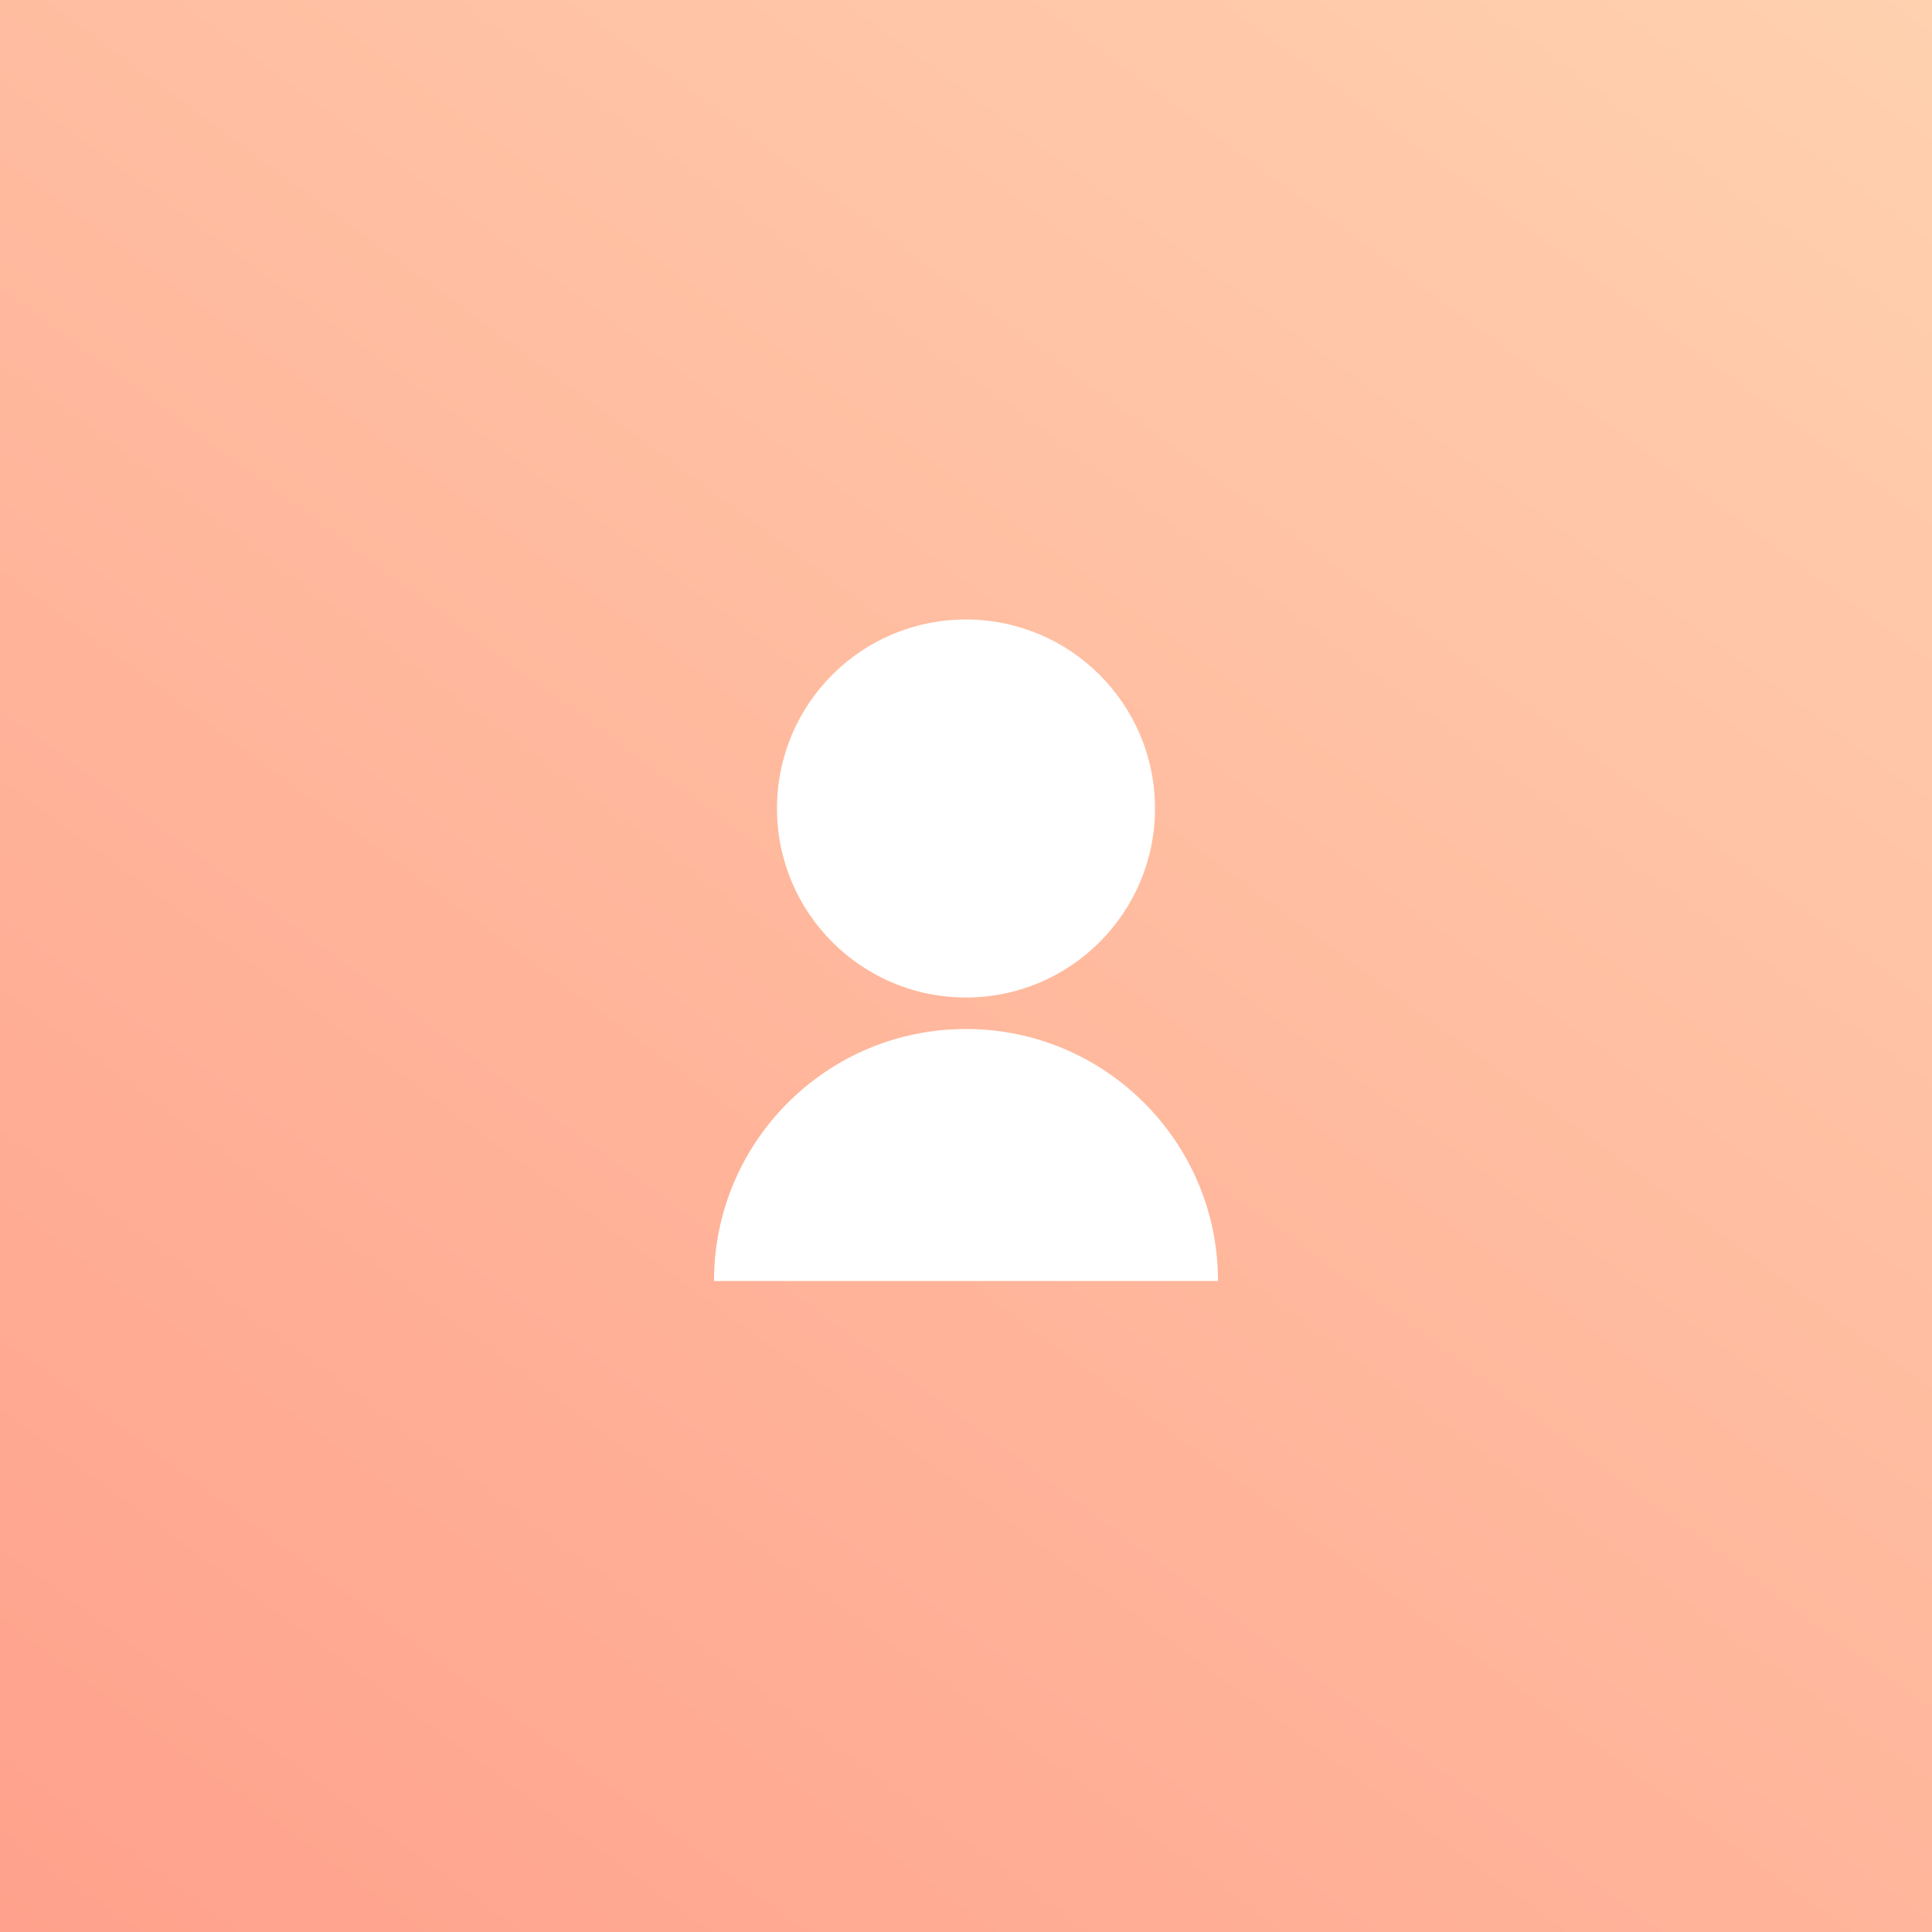
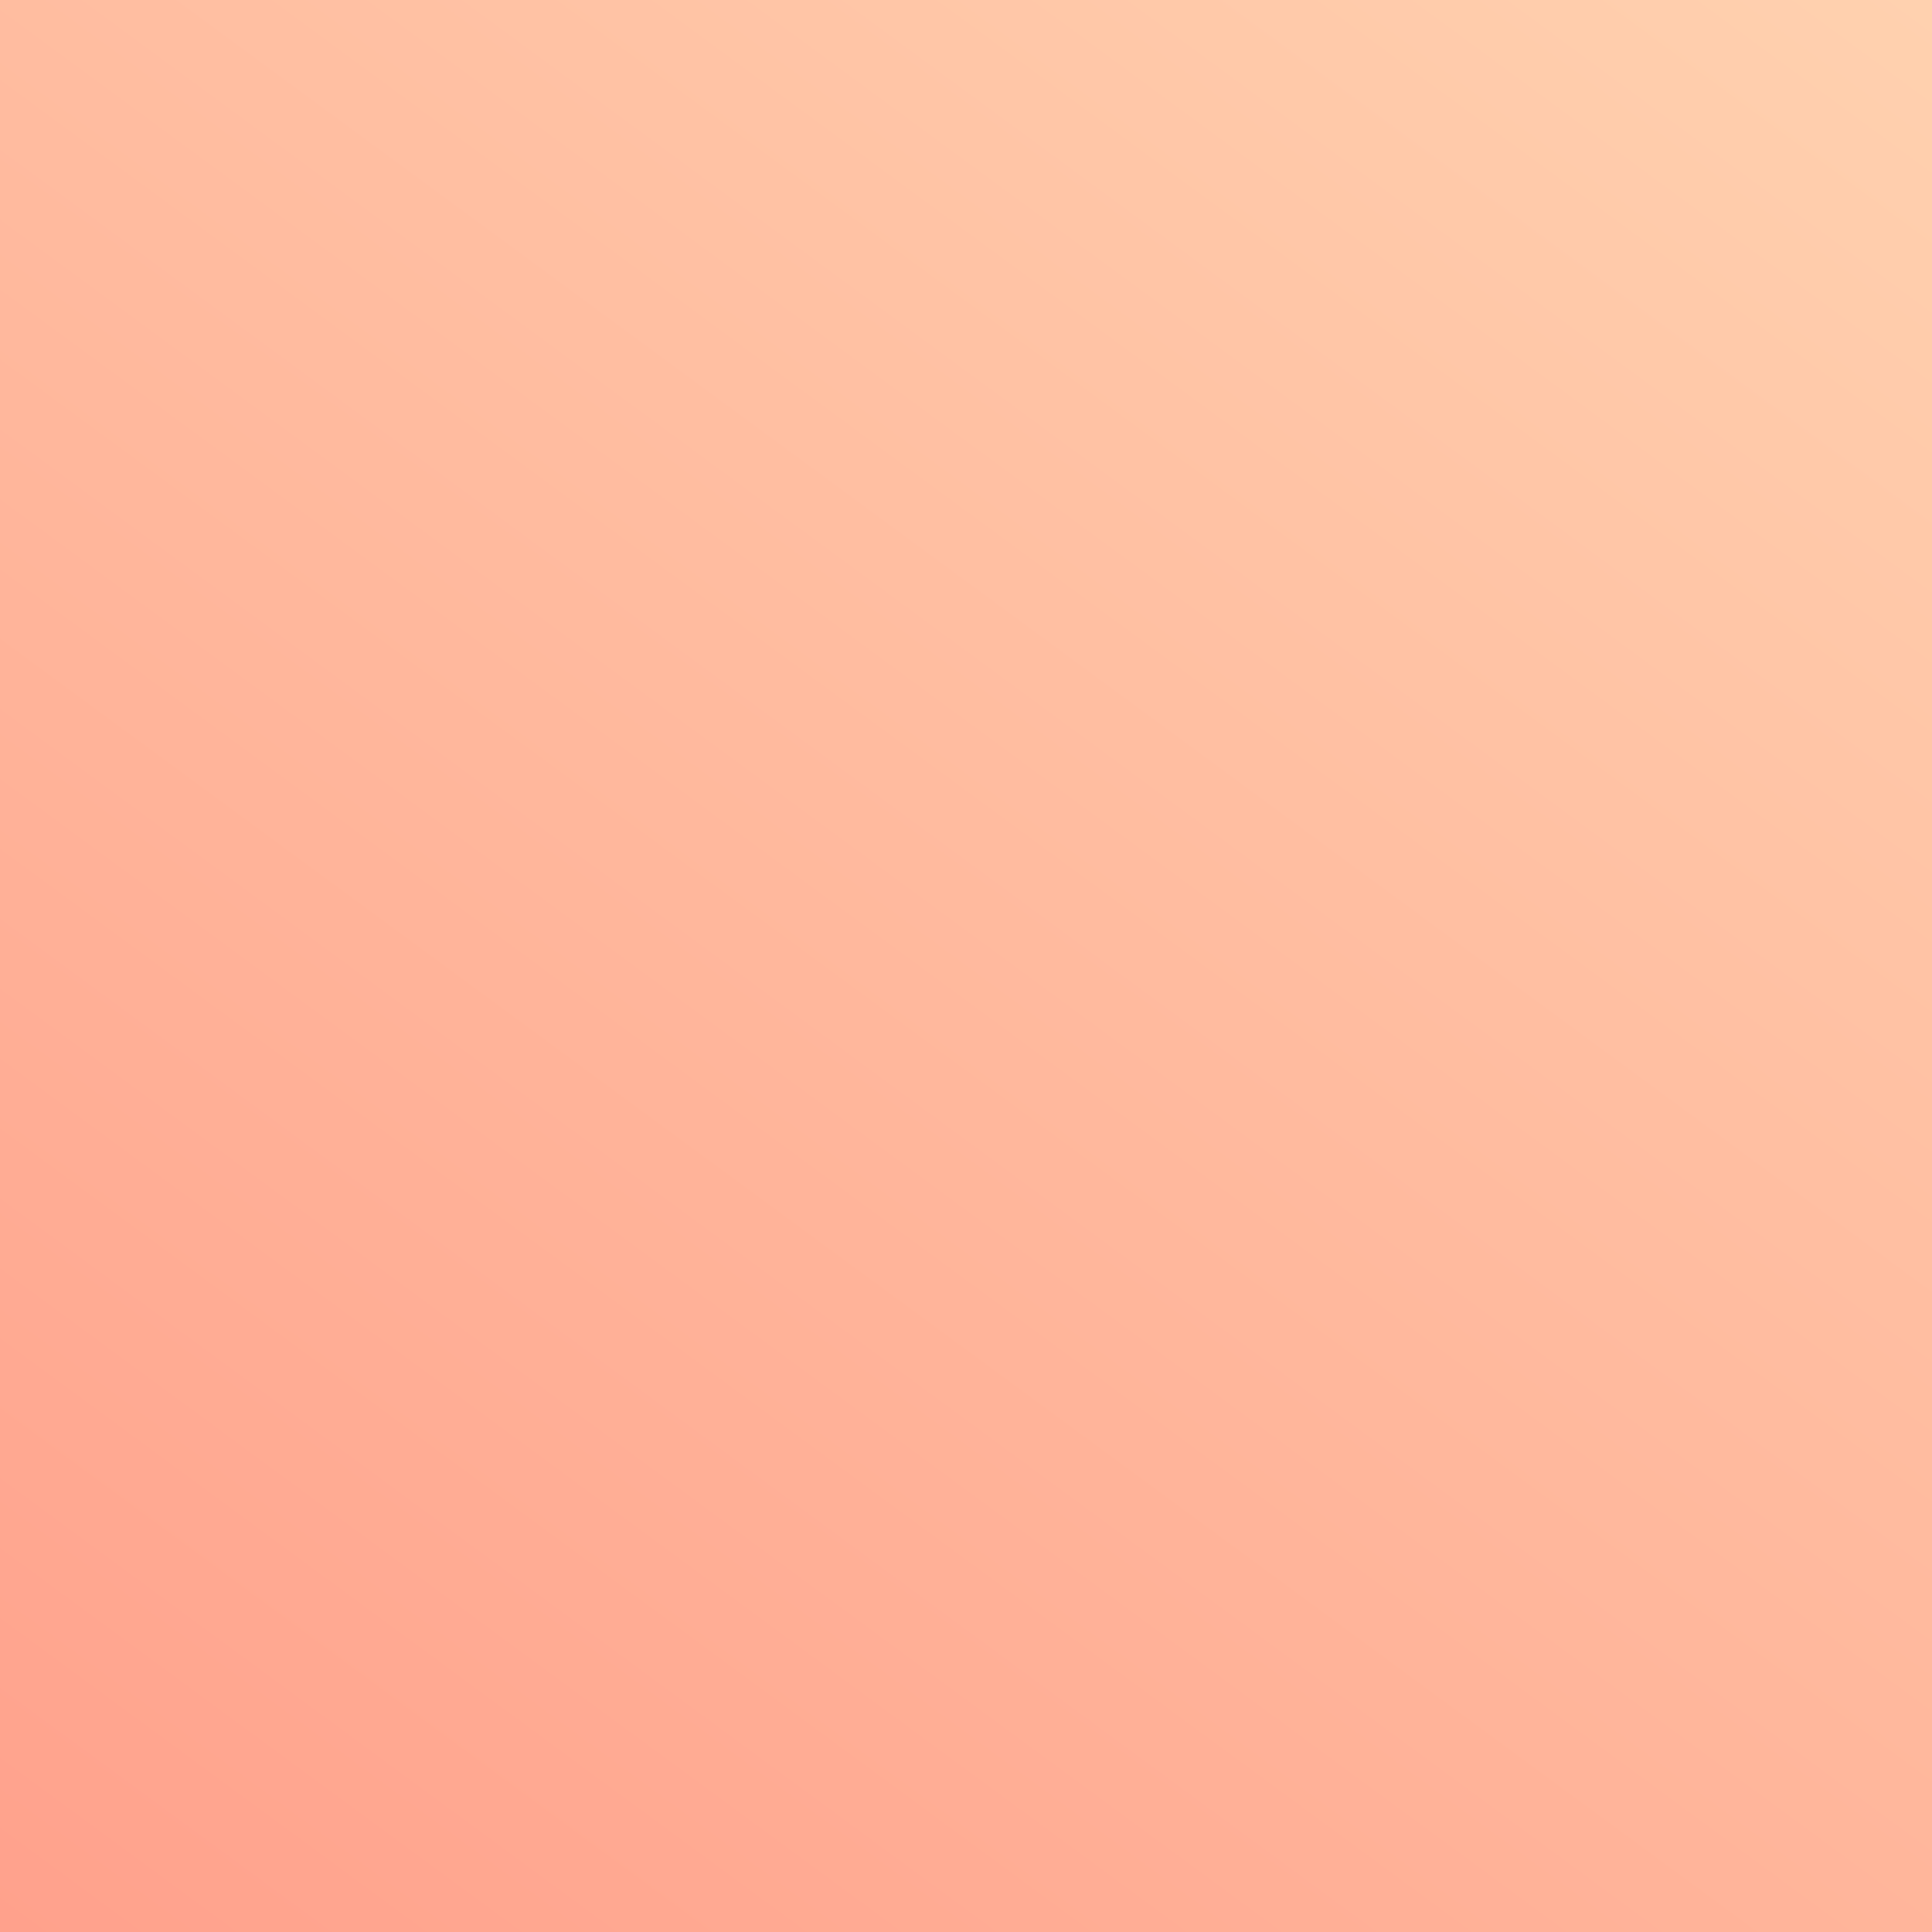
<svg xmlns="http://www.w3.org/2000/svg" width="46" height="46" viewBox="0 0 46 46" fill="none">
  <rect x="0" y="0" width="46" height="46" fill="#333333" stroke="none" />
  <rect width="46" height="46" fill="url(#paint0_linear_1124_88)" />
  <g clip-path="url(#clip0_1124_88)">
-     <path d="M17 30.5C17 27.185 19.685 24.5 23 24.5C26.308 24.5 29 27.185 29 30.5H17ZM23 23.75C20.51 23.75 18.5 21.733 18.5 19.25C18.5 16.76 20.51 14.75 23 14.75C25.483 14.75 27.5 16.764 27.5 19.25C27.5 21.733 25.483 23.75 23 23.75Z" fill="white" />
-   </g>
+     </g>
  <defs>
    <linearGradient id="paint0_linear_1124_88" x1="0.07" y1="46.069" x2="38.22" y2="-5.772" gradientUnits="userSpaceOnUse">
      <stop stop-color="#FFA18C" />
      <stop offset="1" stop-color="#FFD1AF" />
    </linearGradient>
    <clipPath id="clip0_1124_88">
      <rect width="18" height="18" fill="white" transform="translate(14 14)" />
    </clipPath>
  </defs>
</svg>